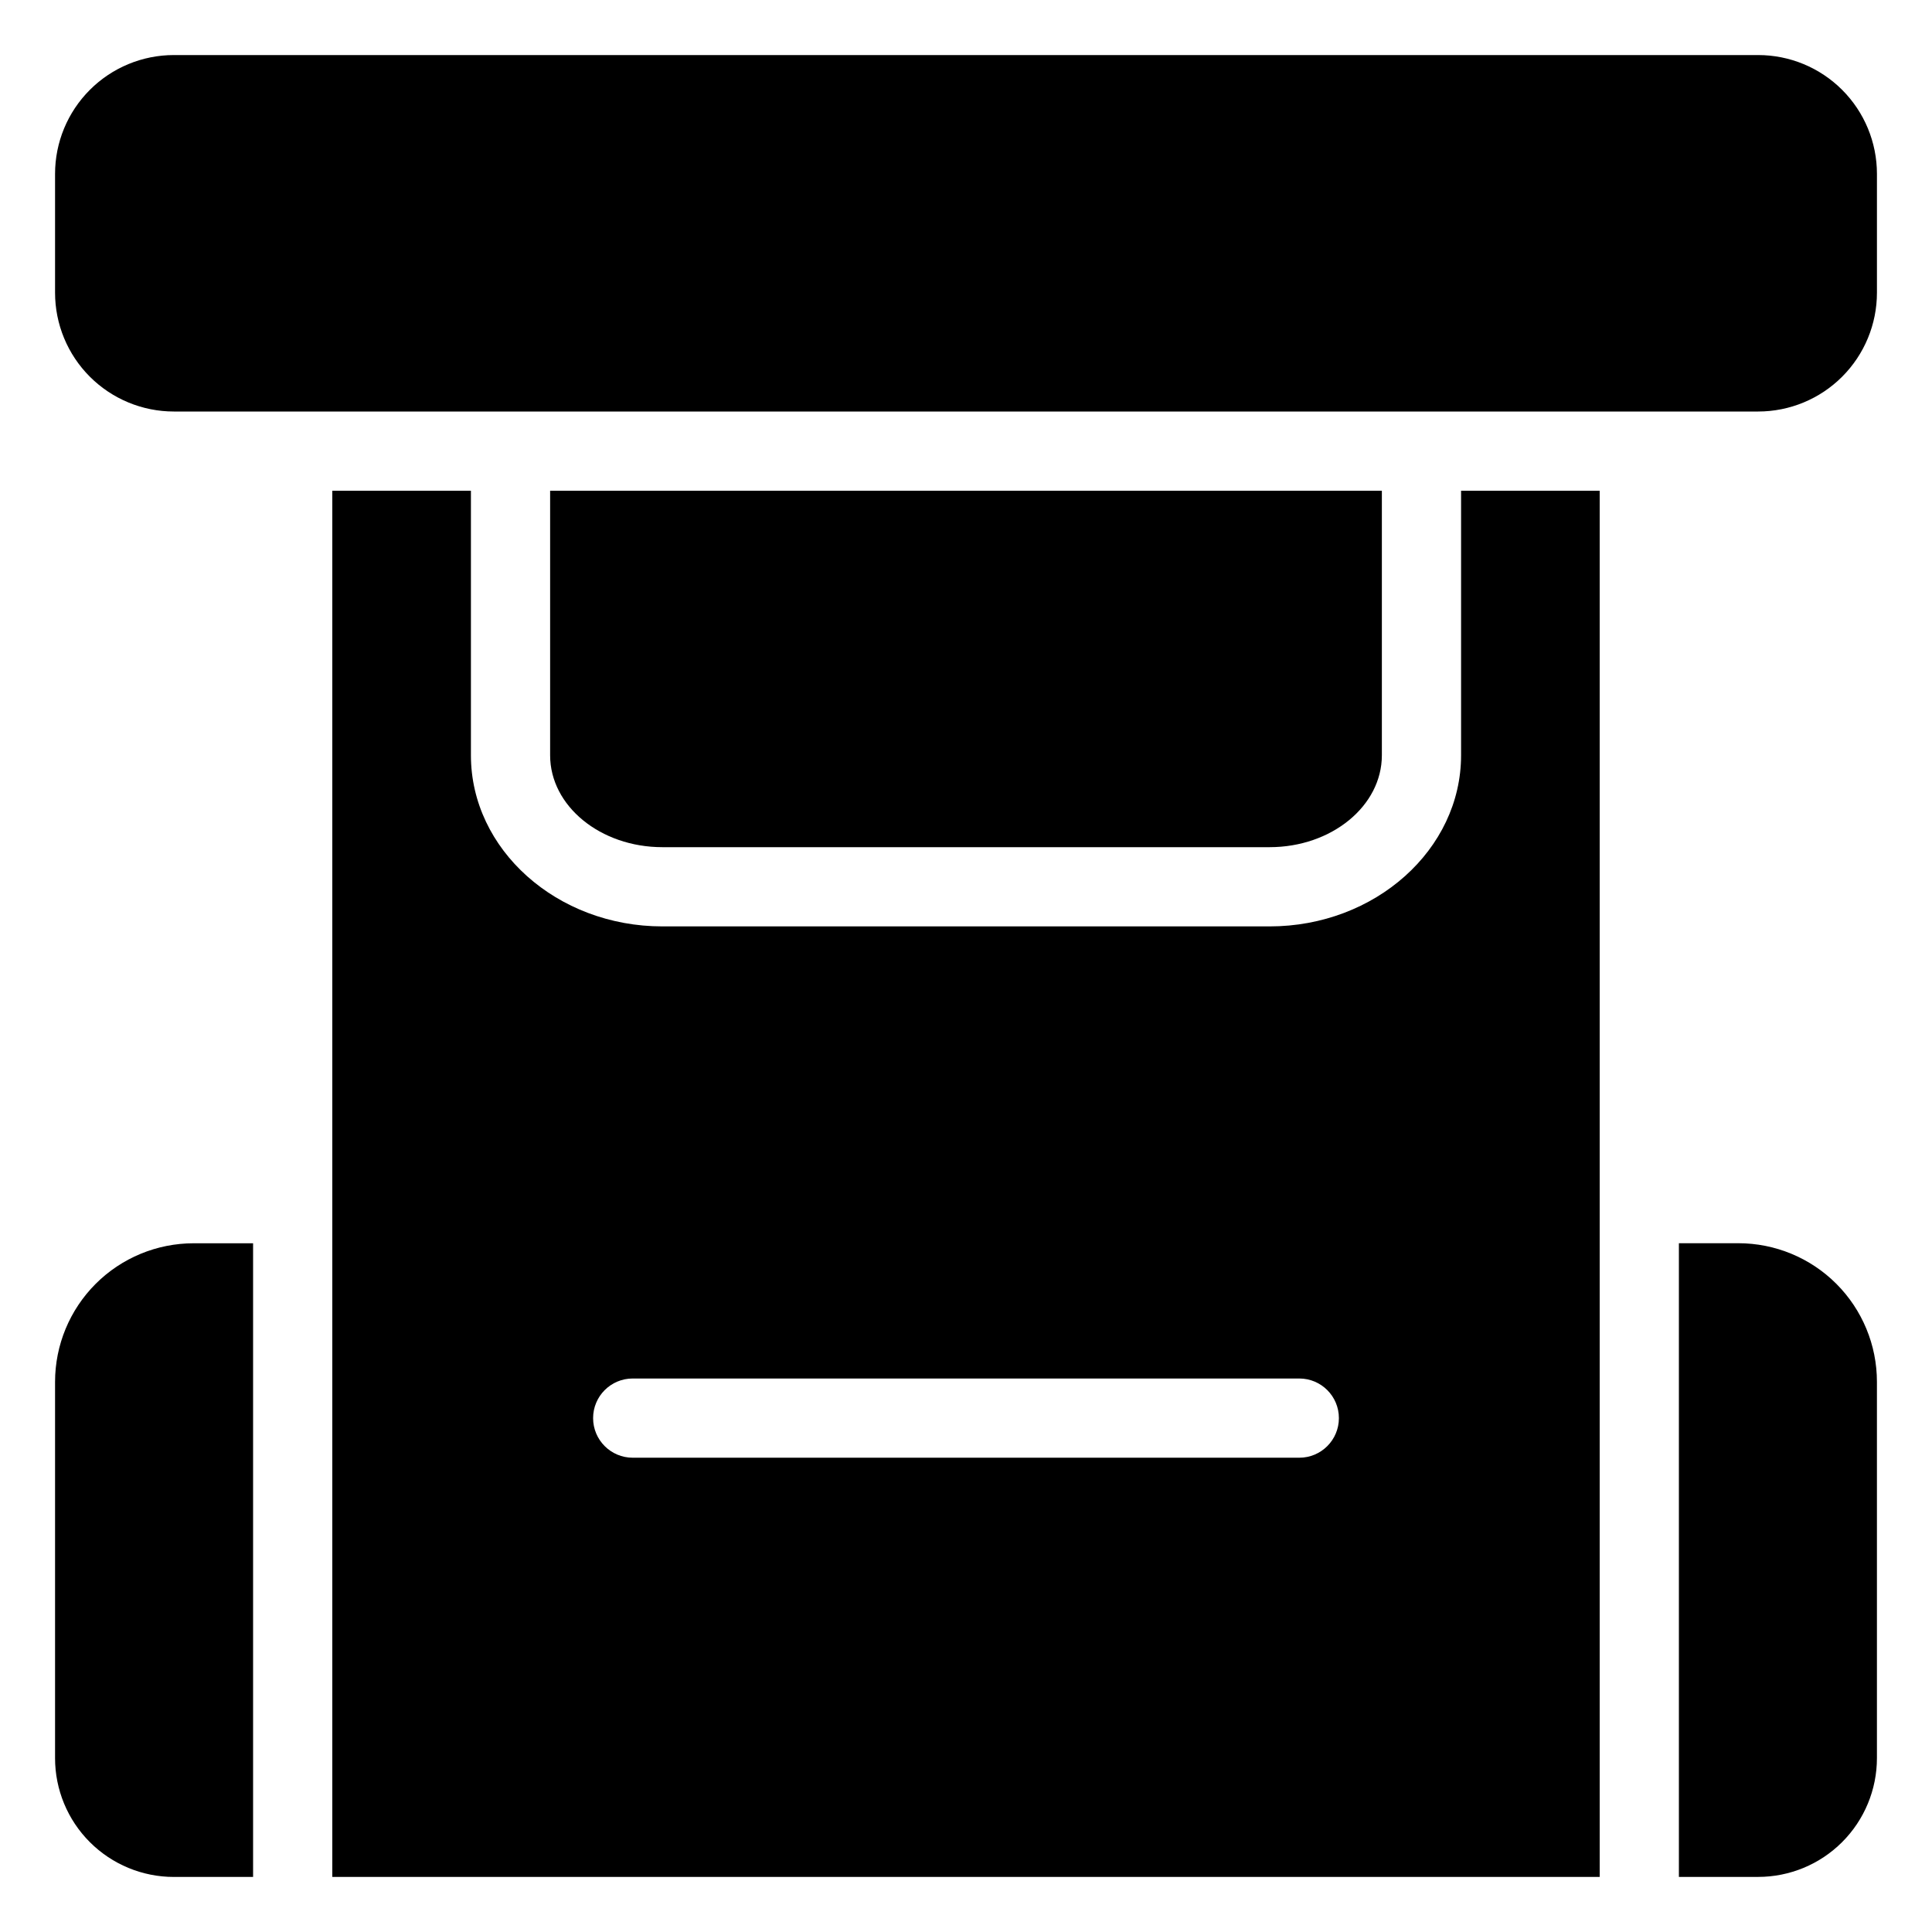
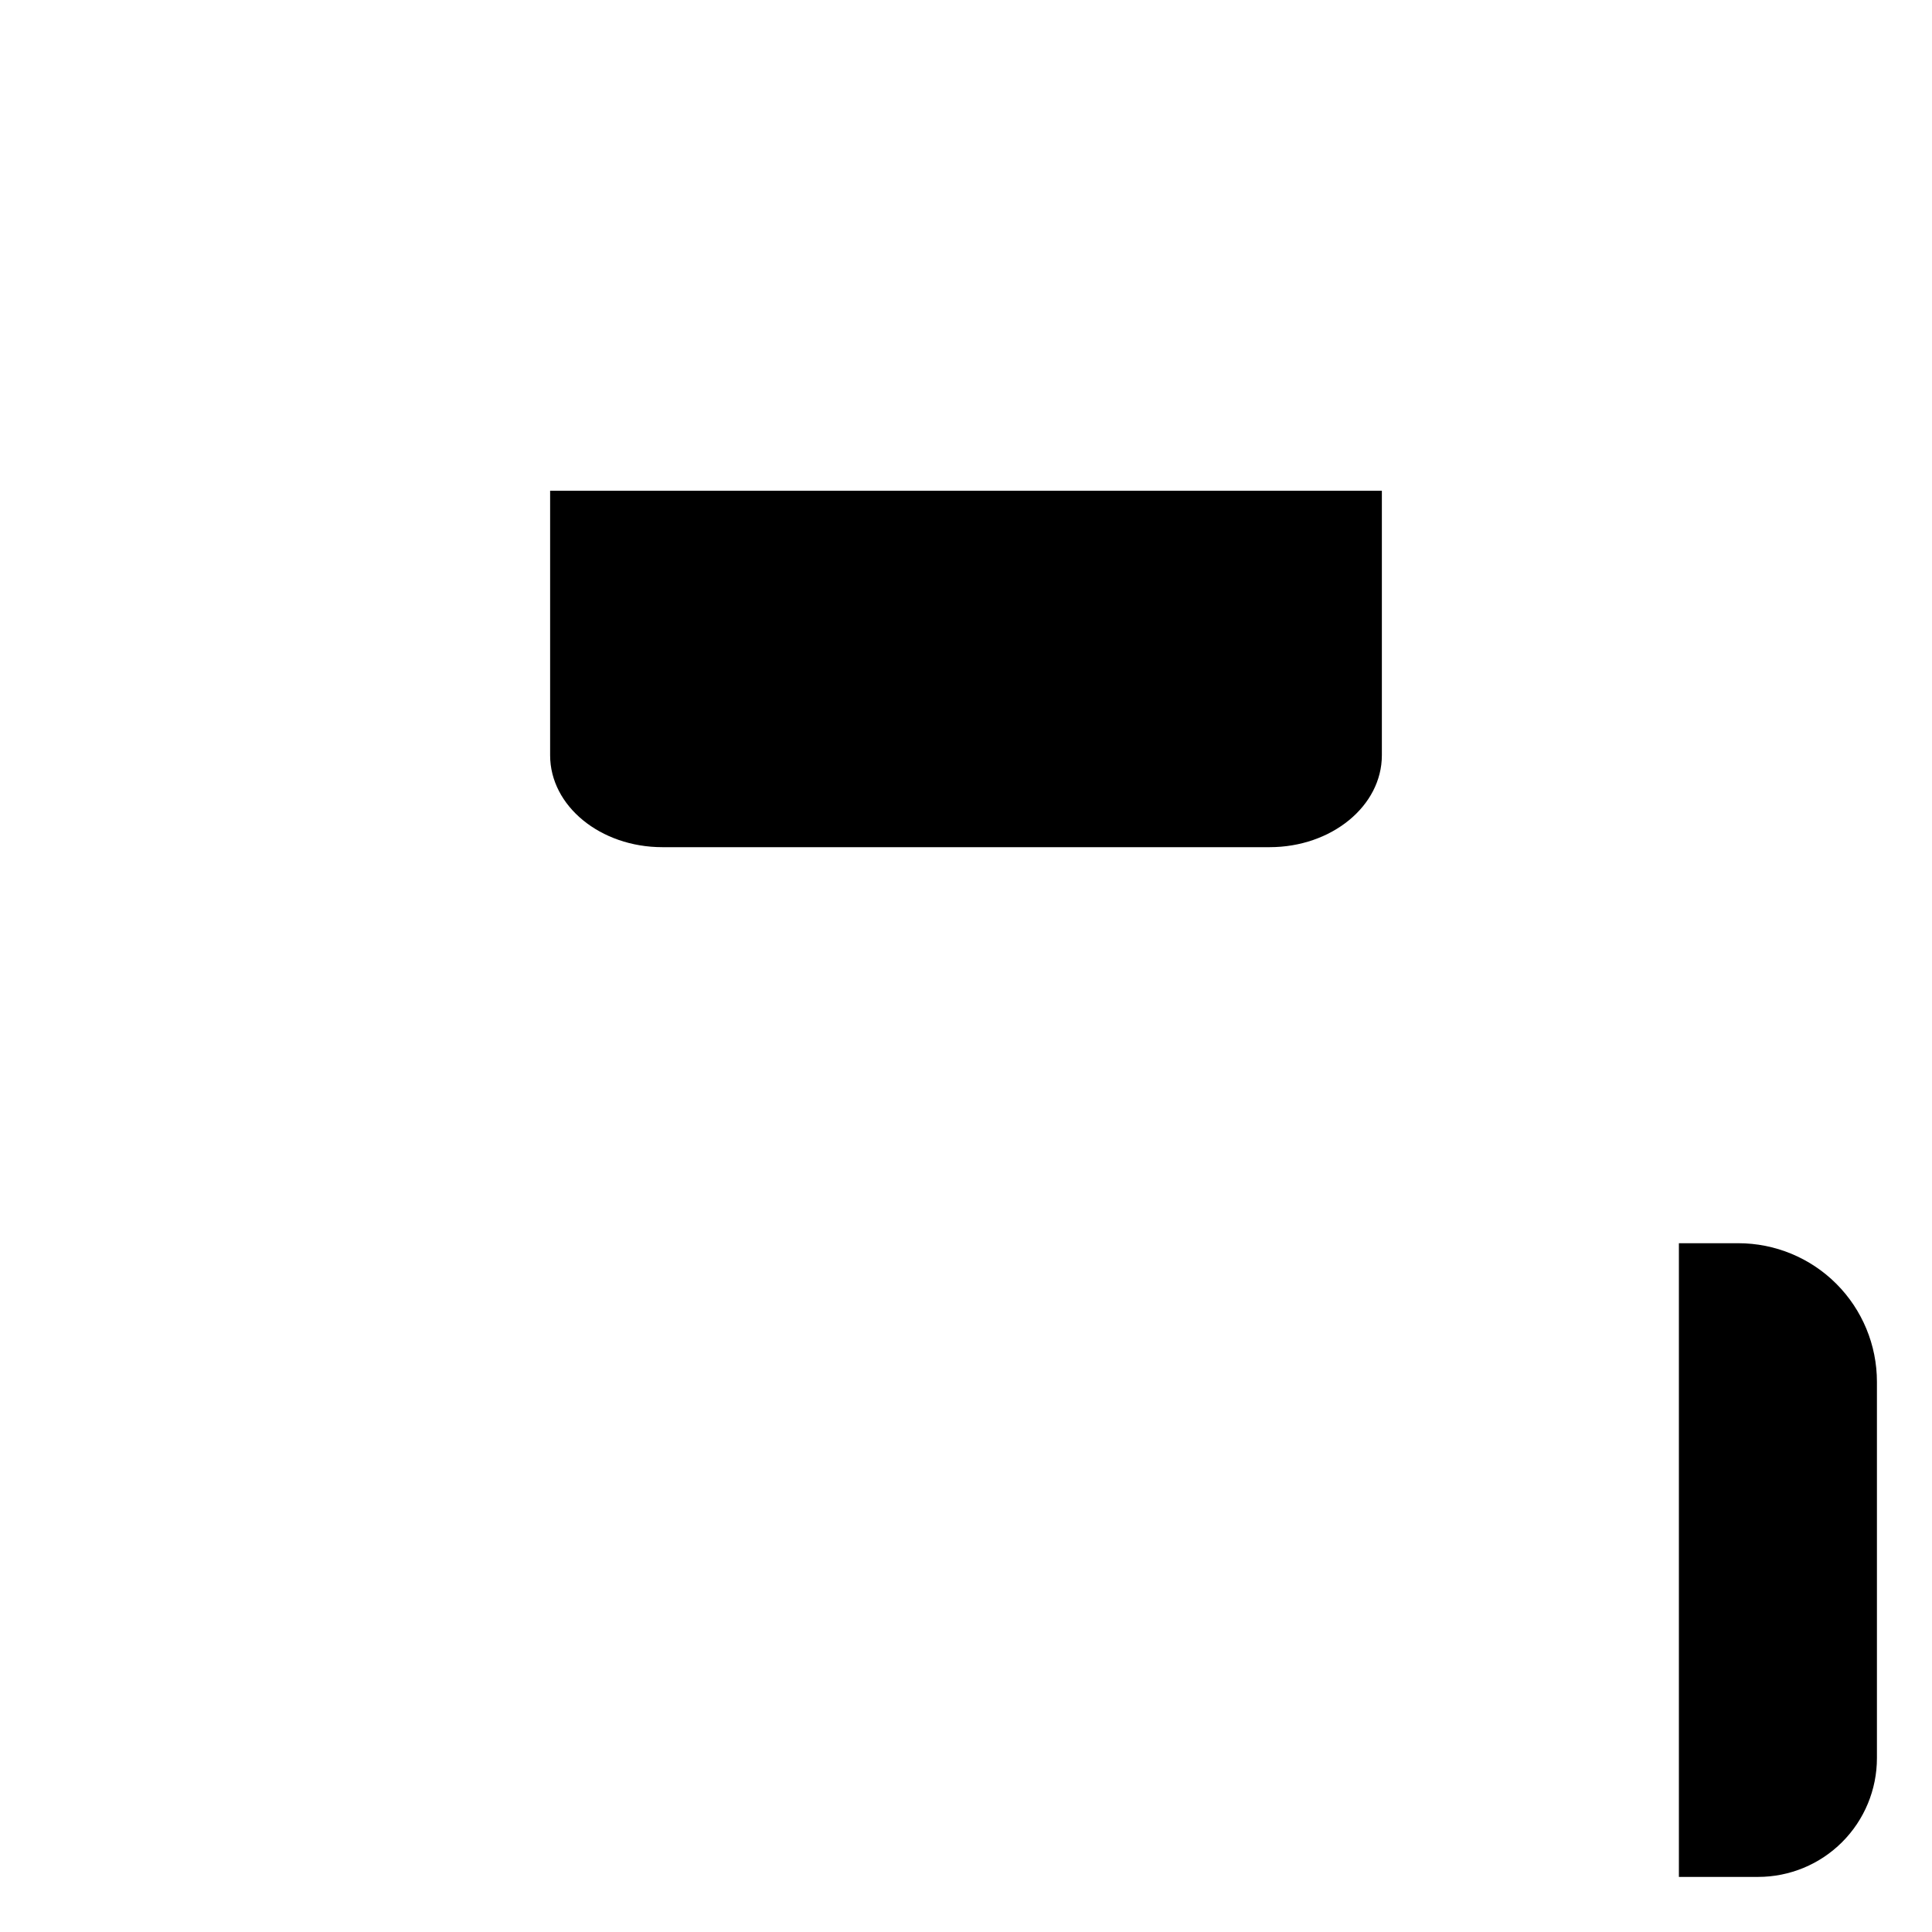
<svg xmlns="http://www.w3.org/2000/svg" fill="#000000" width="800px" height="800px" version="1.1" viewBox="144 144 512 512">
  <g>
    <path d="m480.45 368.51c16.426 0 29.758-10.918 29.758-24.352v-70.113h-220.42v70.113c0 13.434 13.332 24.352 29.758 24.352z" />
-     <path d="m609.92 158.59h-419.84c-8.352 0-16.359 3.316-22.266 9.223s-9.223 13.914-9.223 22.266v31.488c0 8.352 3.316 16.359 9.223 22.266s13.914 9.223 22.266 9.223h419.84c8.352 0 16.363-3.316 22.266-9.223 5.906-5.906 9.223-13.914 9.223-22.266v-31.488c0-8.352-3.316-16.359-9.223-22.266-5.902-5.906-13.914-9.223-22.266-9.223z" />
    <path d="m604.67 473.47h-15.746v167.93h20.992c8.352 0 16.363-3.316 22.266-9.223 5.906-5.902 9.223-13.914 9.223-22.266v-99.711c0-9.742-3.871-19.086-10.758-25.977-6.891-6.891-16.234-10.758-25.977-10.758z" />
-     <path d="m158.59 510.21v99.711c0 8.352 3.316 16.363 9.223 22.266 5.906 5.906 13.914 9.223 22.266 9.223h20.992v-167.93h-15.746c-9.742 0-19.086 3.867-25.977 10.758-6.887 6.891-10.758 16.234-10.758 25.977z" />
-     <path d="m531.2 274.05v70.113c0 24.98-22.777 45.344-50.75 45.344h-160.9c-27.973 0-50.75-20.363-50.75-45.344v-70.113h-36.734v367.36h335.87v-367.36zm-42.875 256.26h-176.65c-5.797 0-10.496-4.699-10.496-10.496s4.699-10.496 10.496-10.496h176.65c5.797 0 10.496 4.699 10.496 10.496s-4.699 10.496-10.496 10.496z" />
  </g>
</svg>